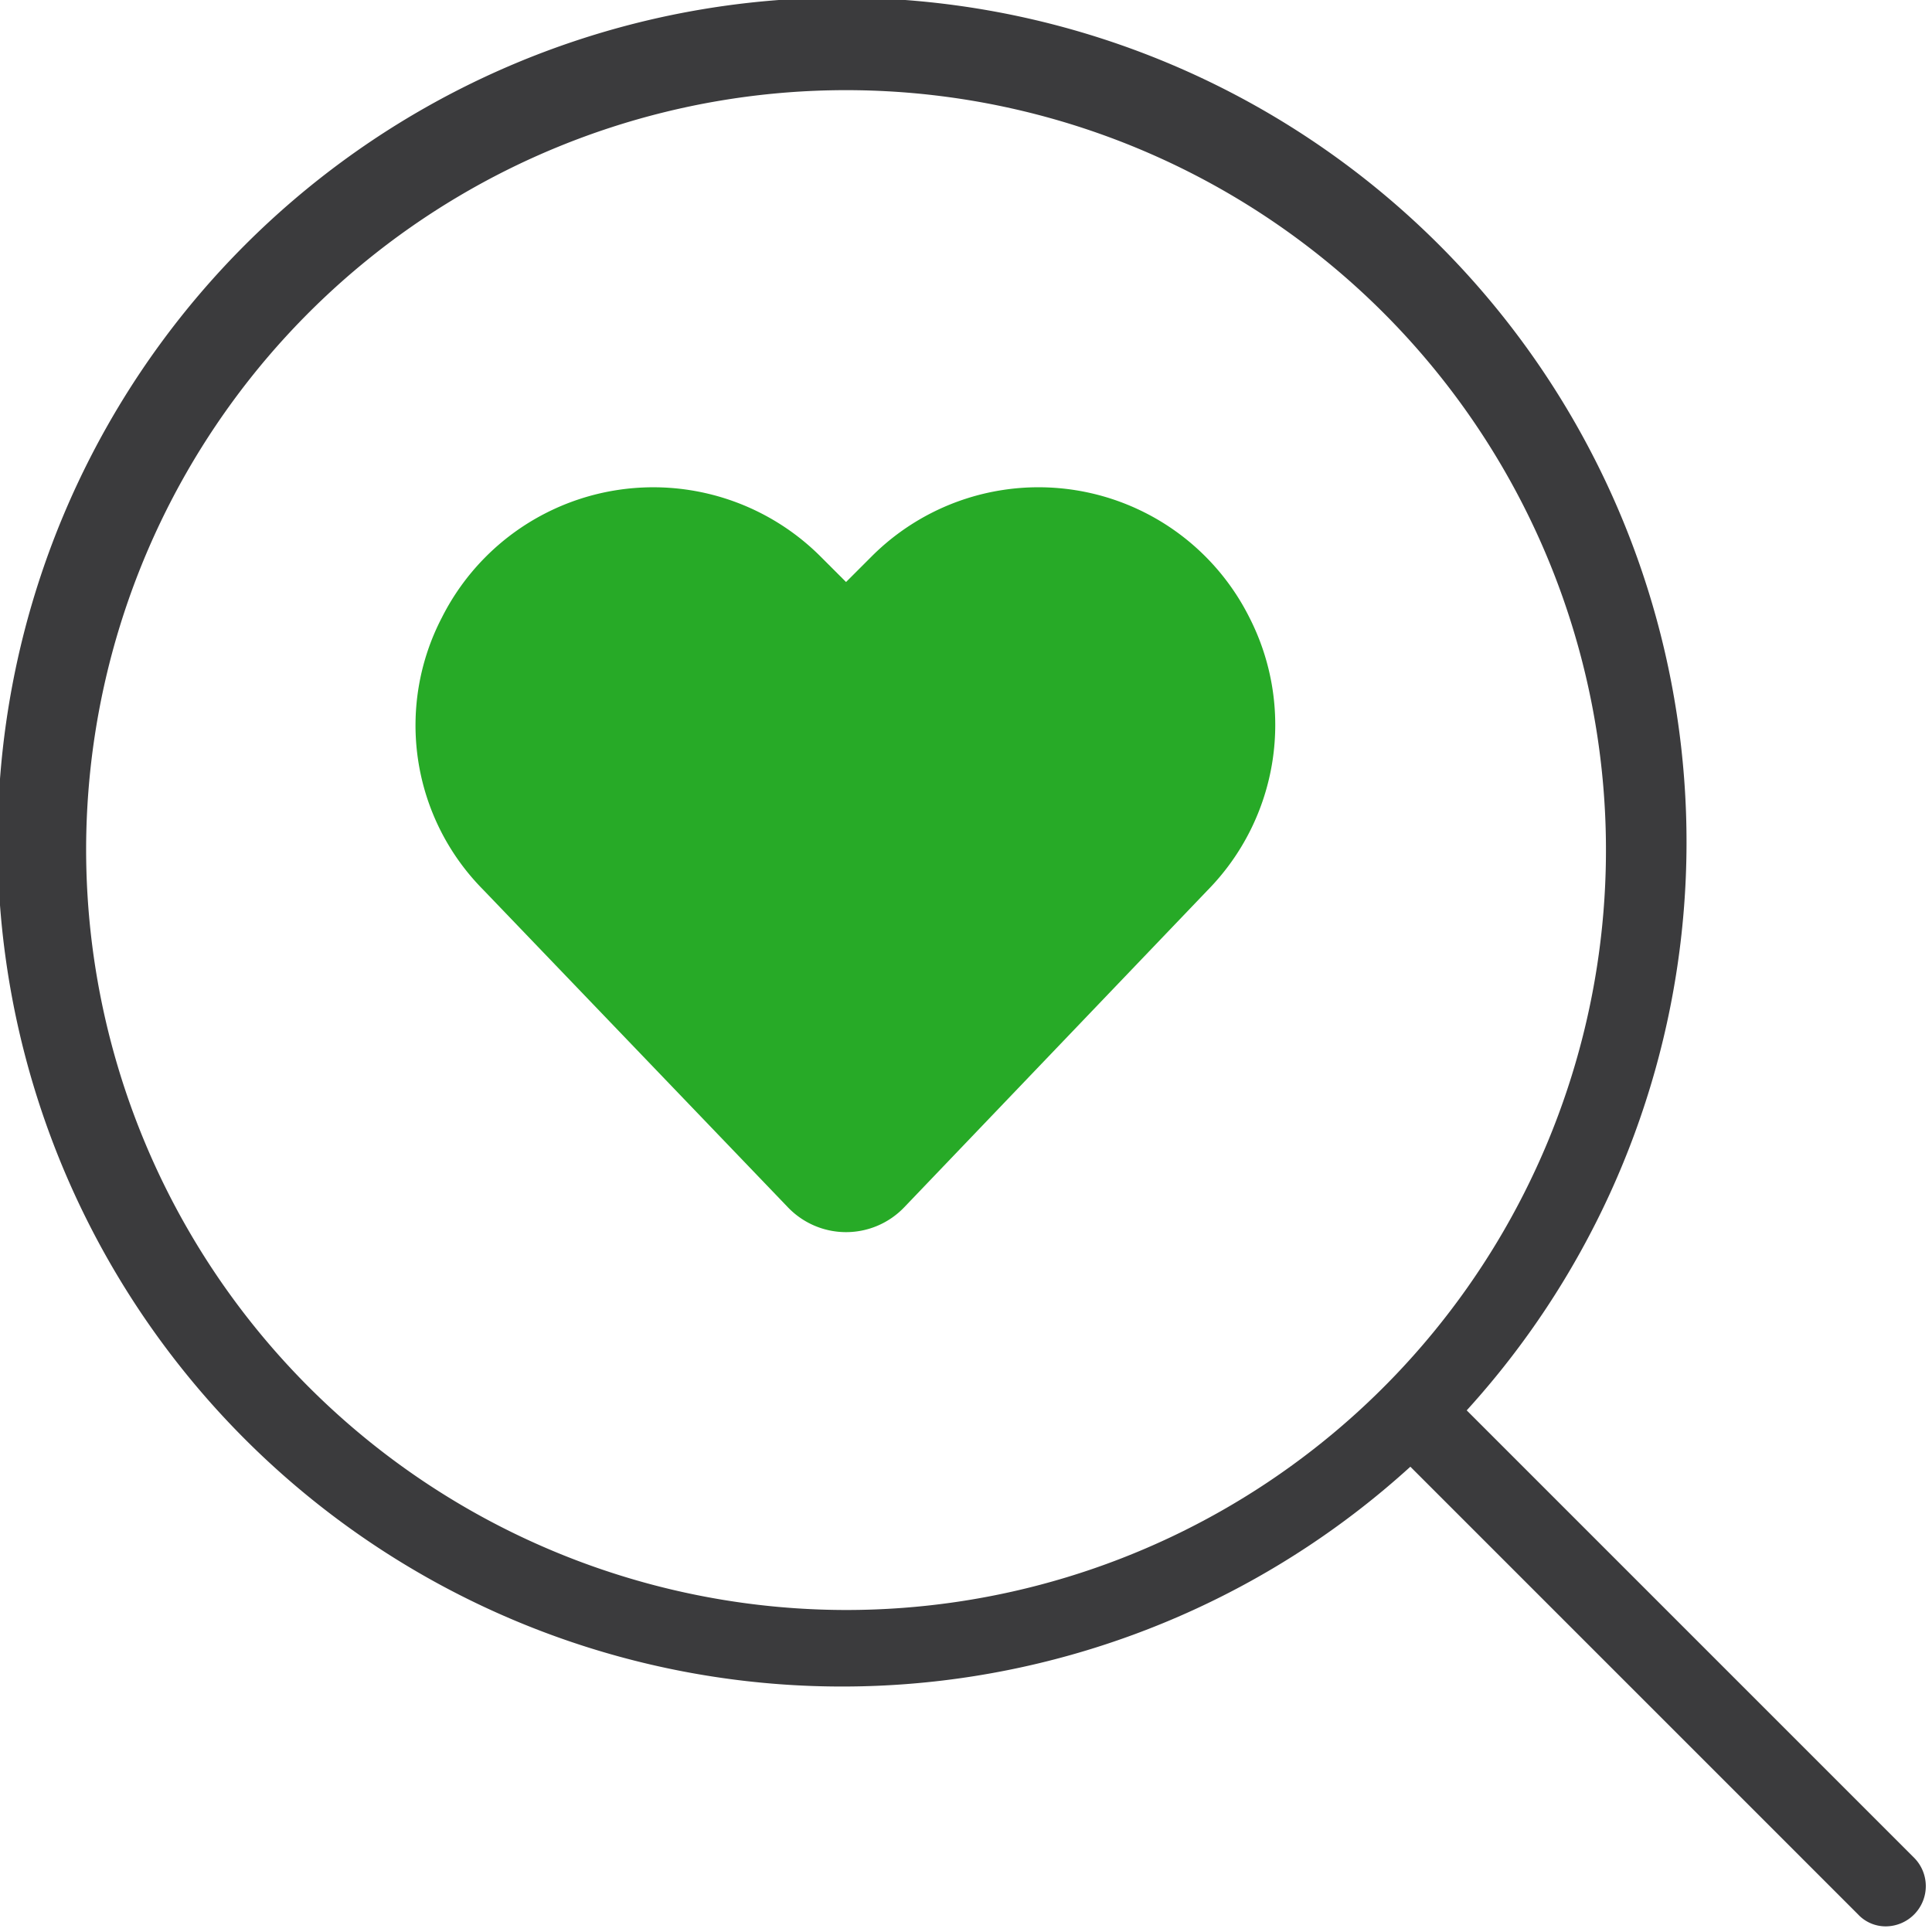
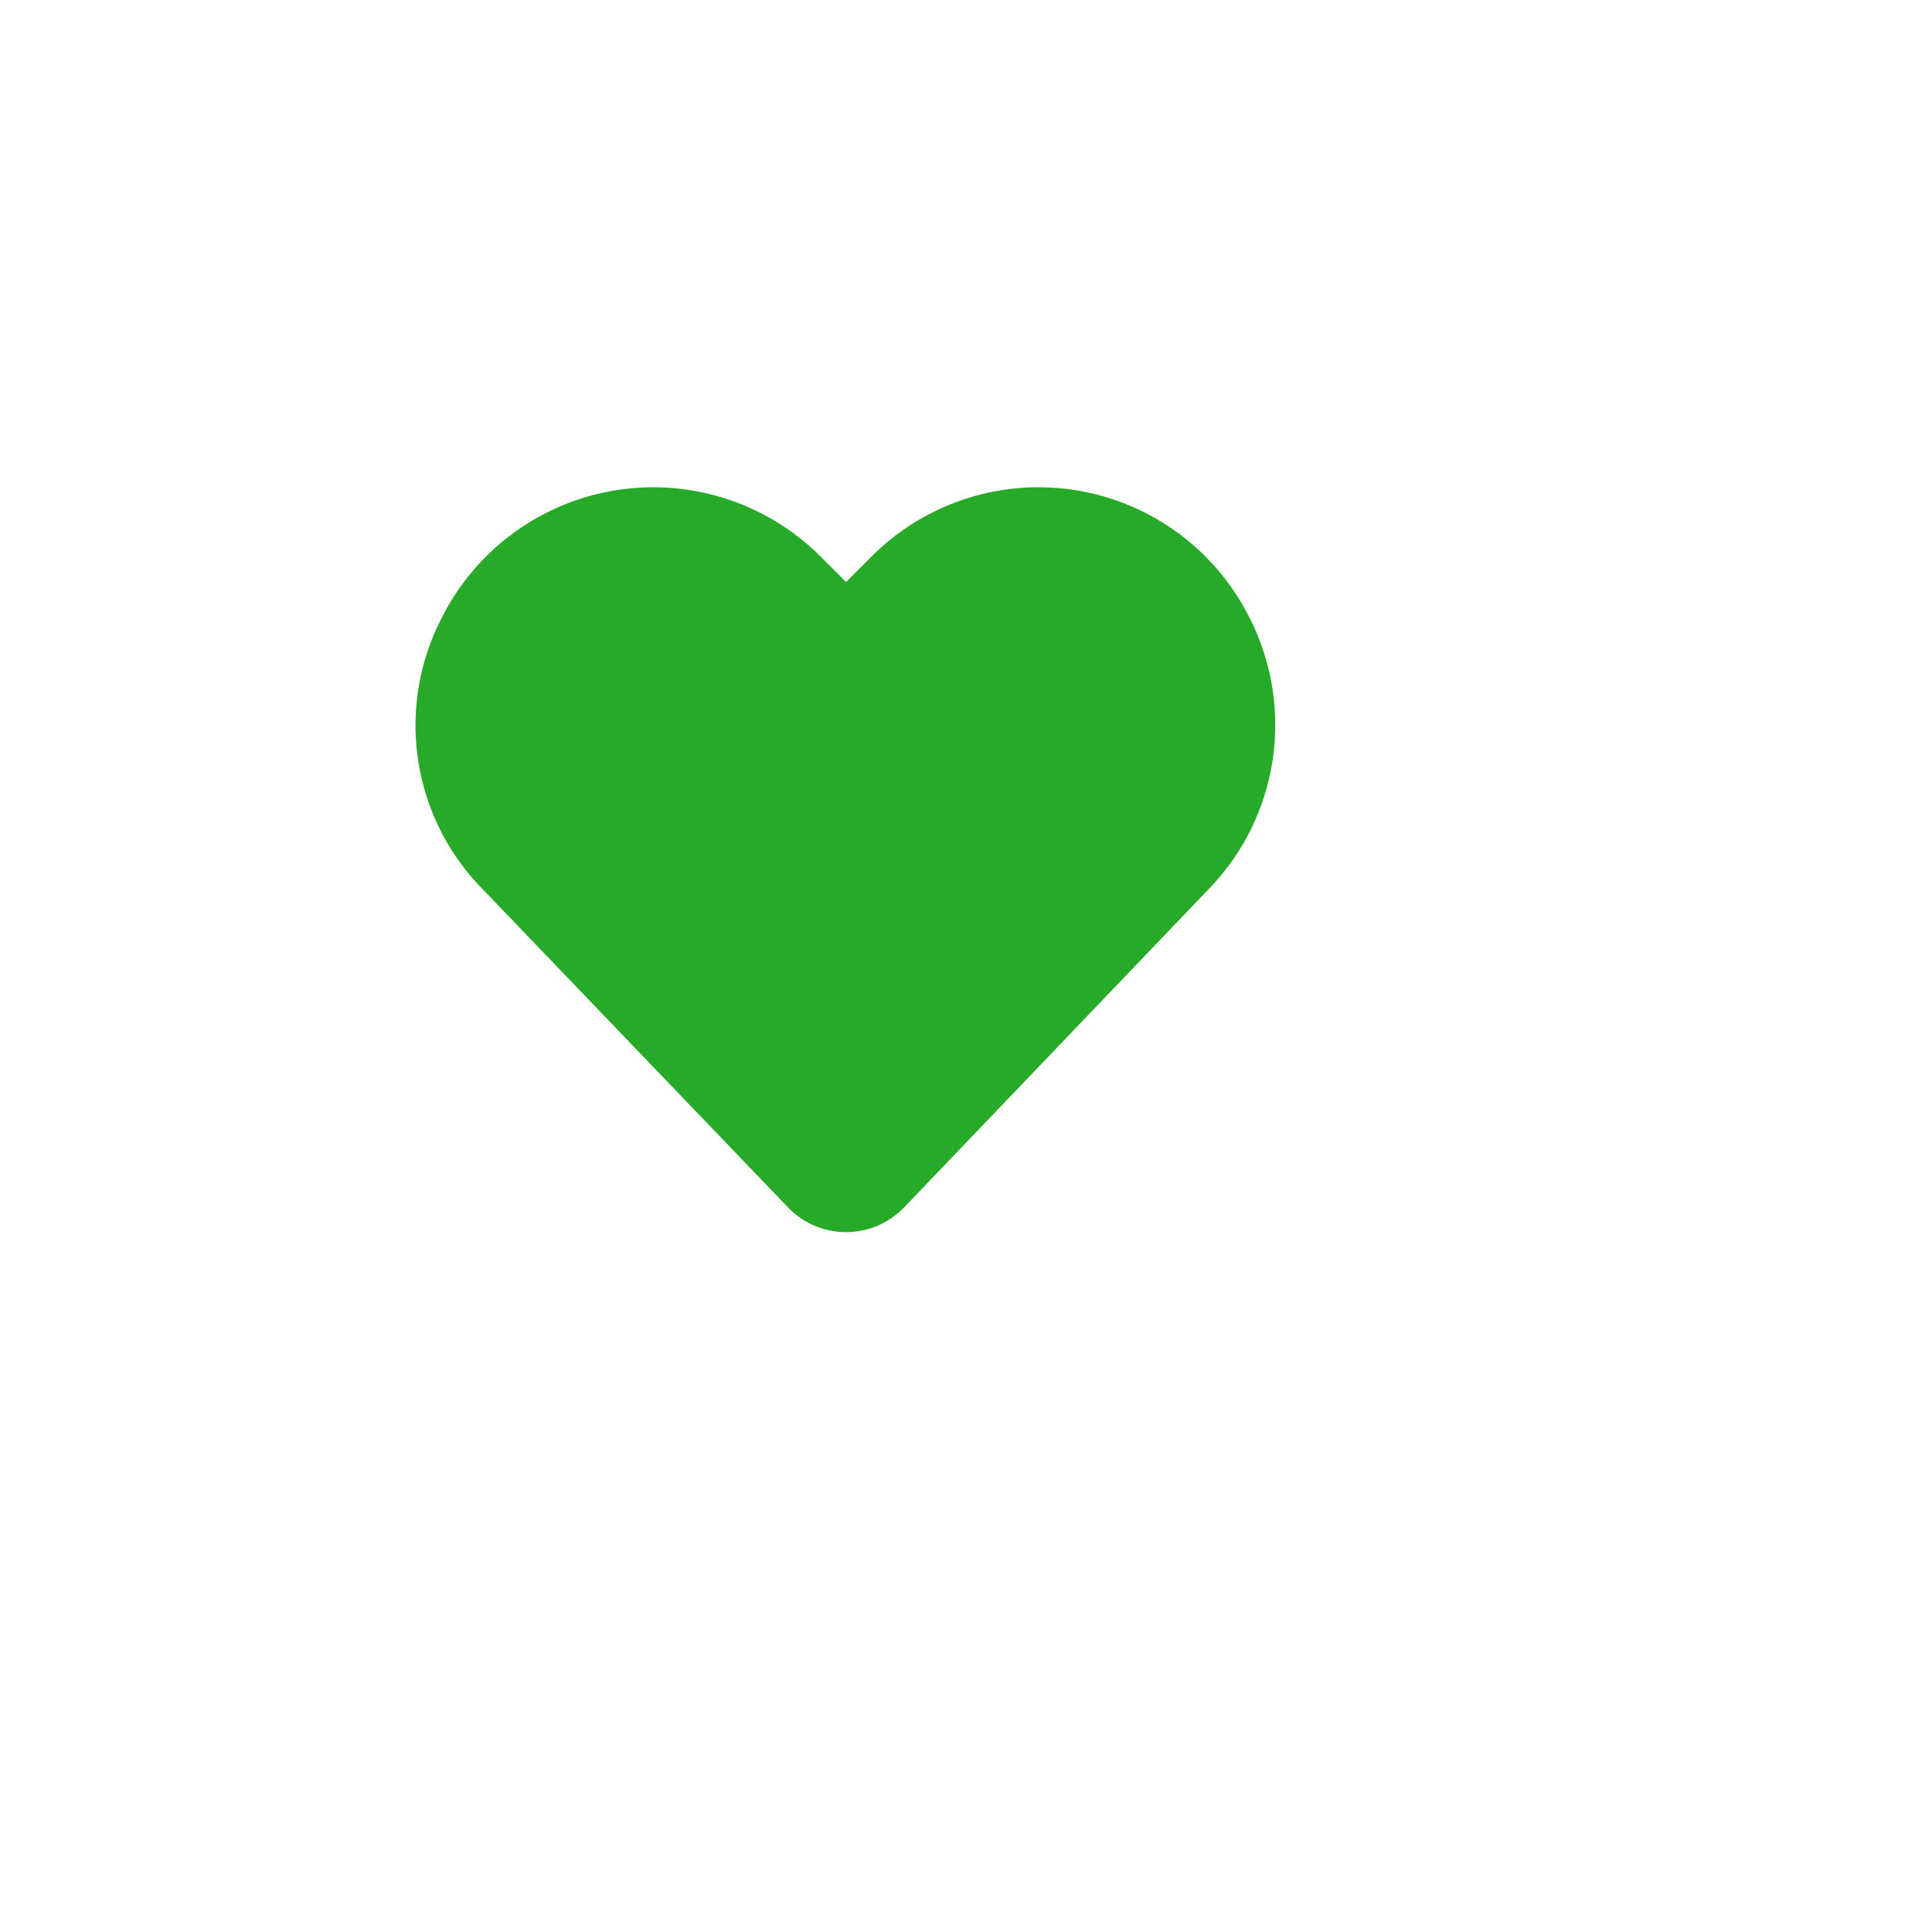
<svg xmlns="http://www.w3.org/2000/svg" viewBox="0 0 24 24">
-   <path fill="#3b3b3d" d="M23.78 23.08l-5.56-5.56a10.49 10.49 0 10-.7.7l5.56 5.56a.47.47 0 00.35.15.5.5 0 00.35-.85zM1.07 10.51A9.44 9.44 0 1110.51 20a9.45 9.45 0 01-9.44-9.49z" />
  <path fill="#27aa27" d="M15.52 7.67a2.93 2.93 0 00-4.69-.76l-.32.32-.32-.32a2.94 2.94 0 00-4.7.76A2.9 2.9 0 006 11.05L9.79 15a1 1 0 001.44 0L15 11.06a2.93 2.93 0 00.52-3.39z" />
</svg>